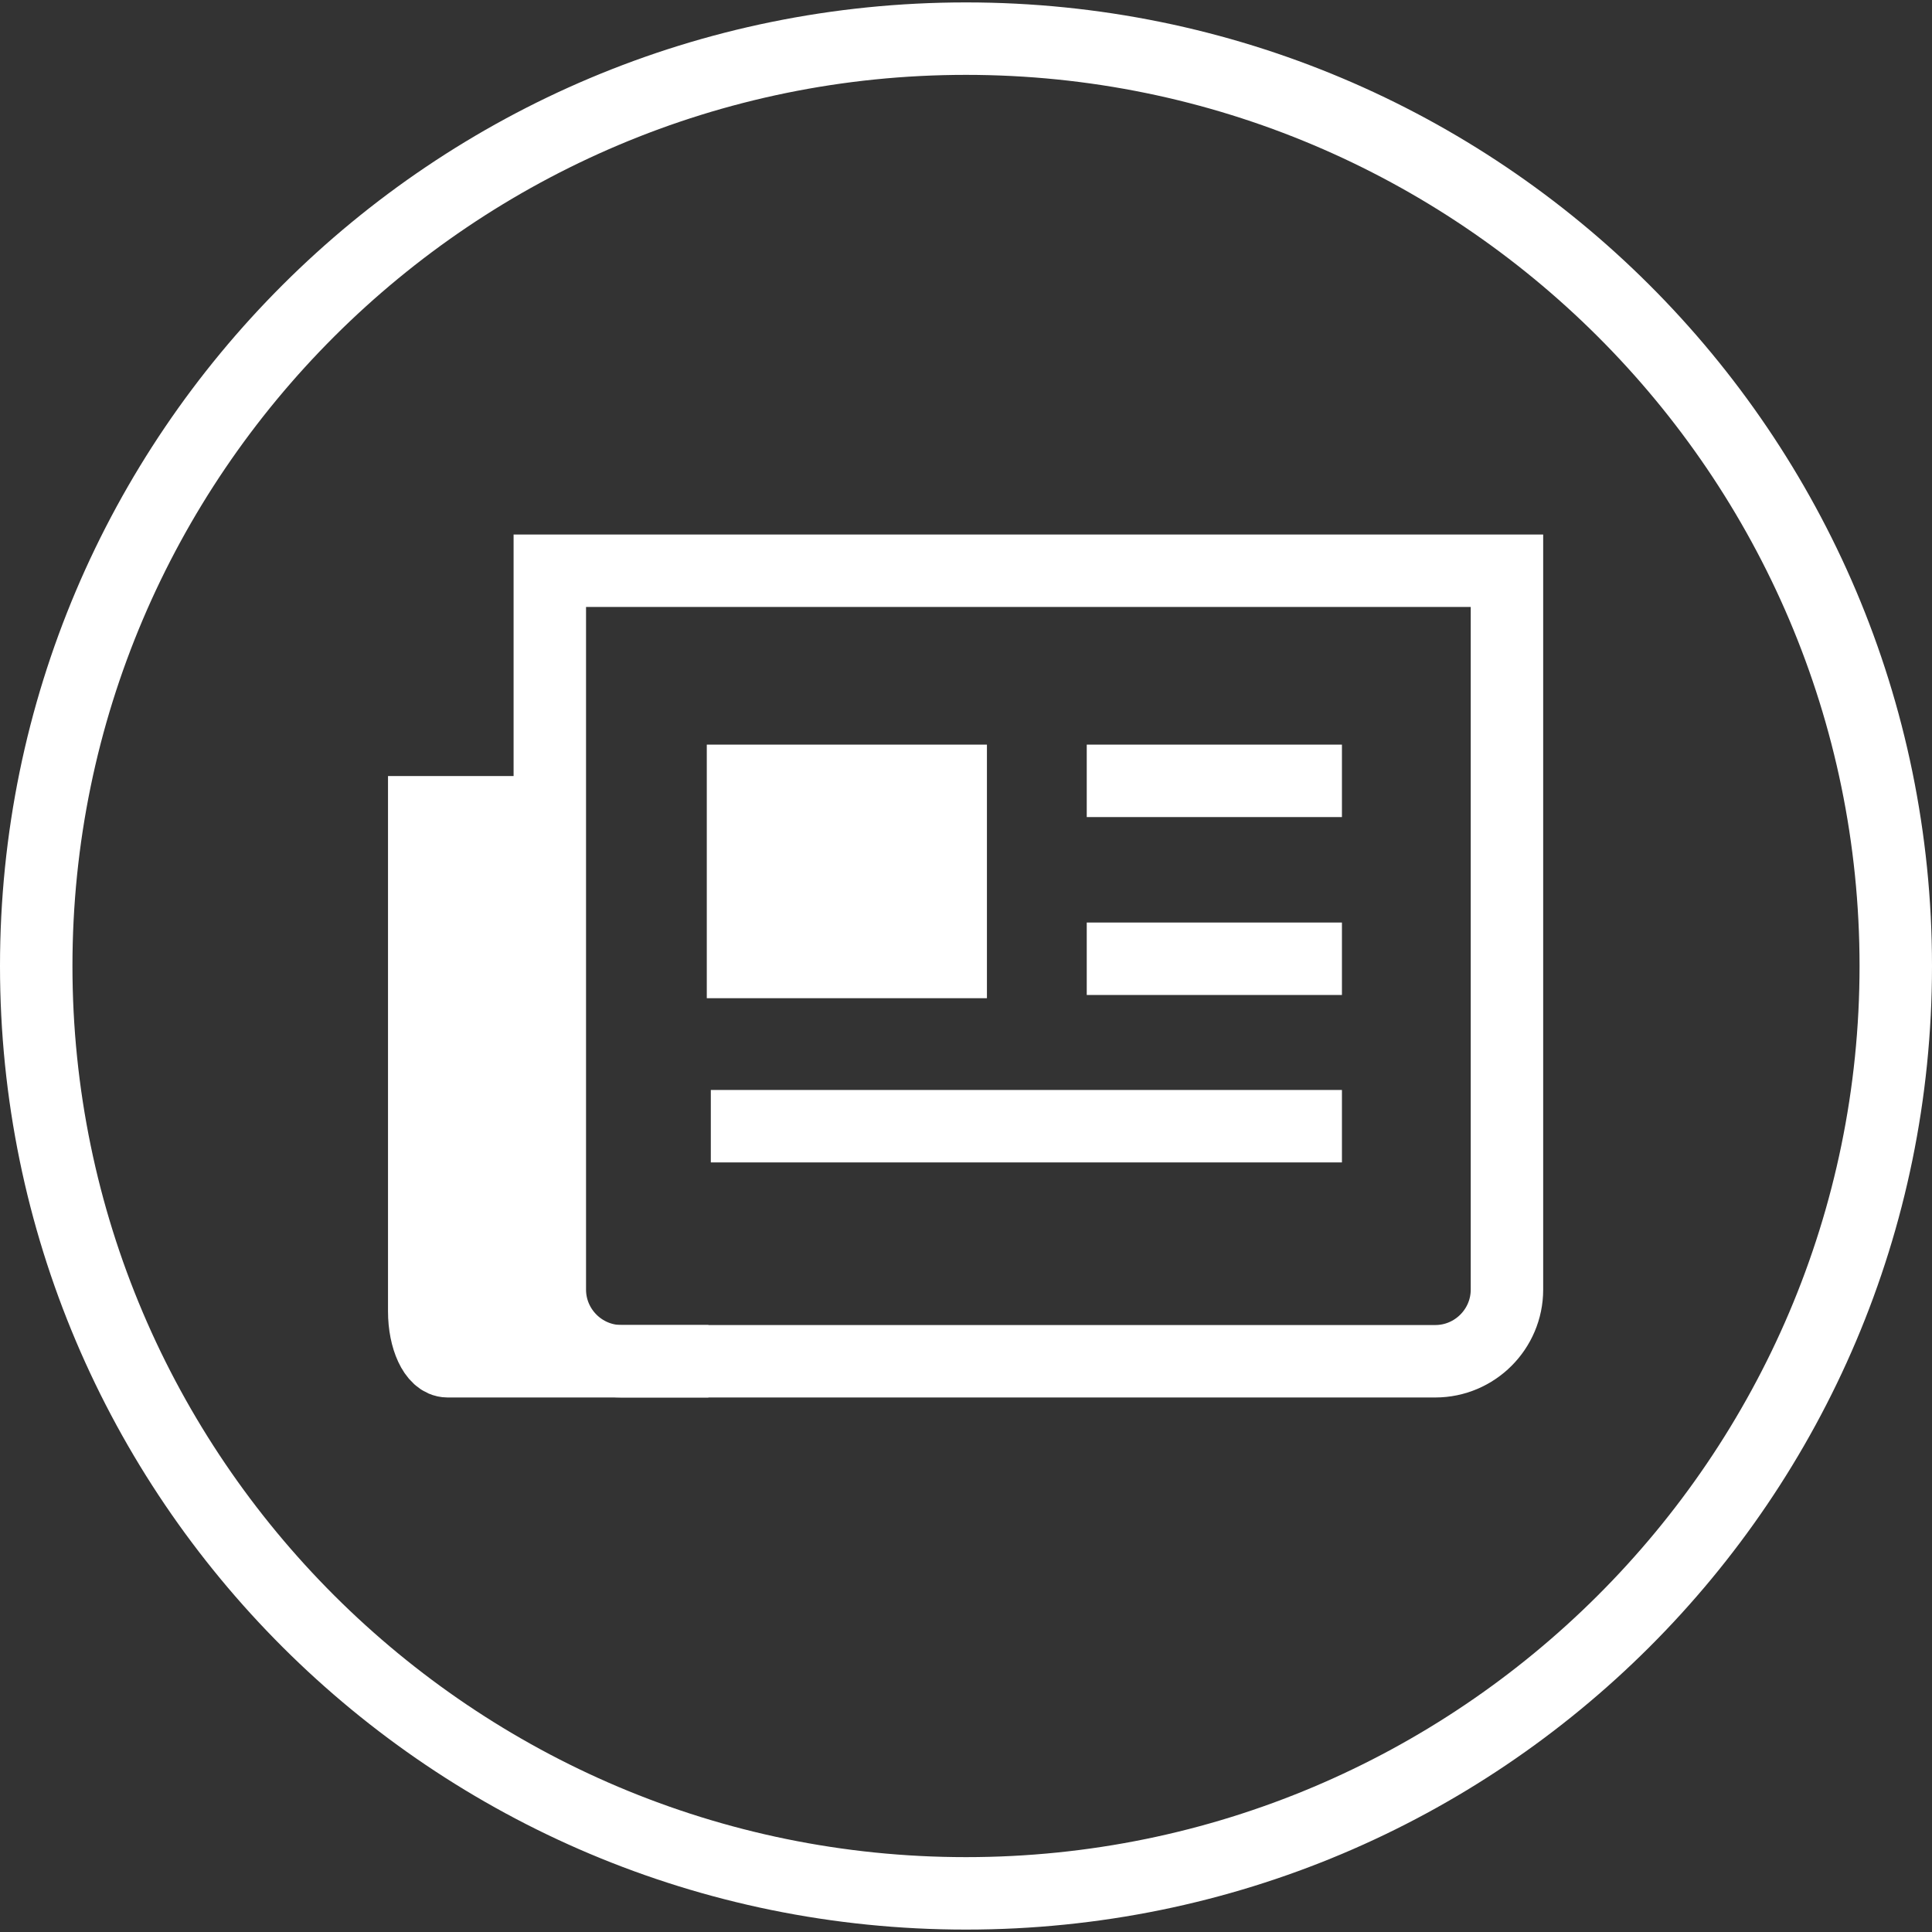
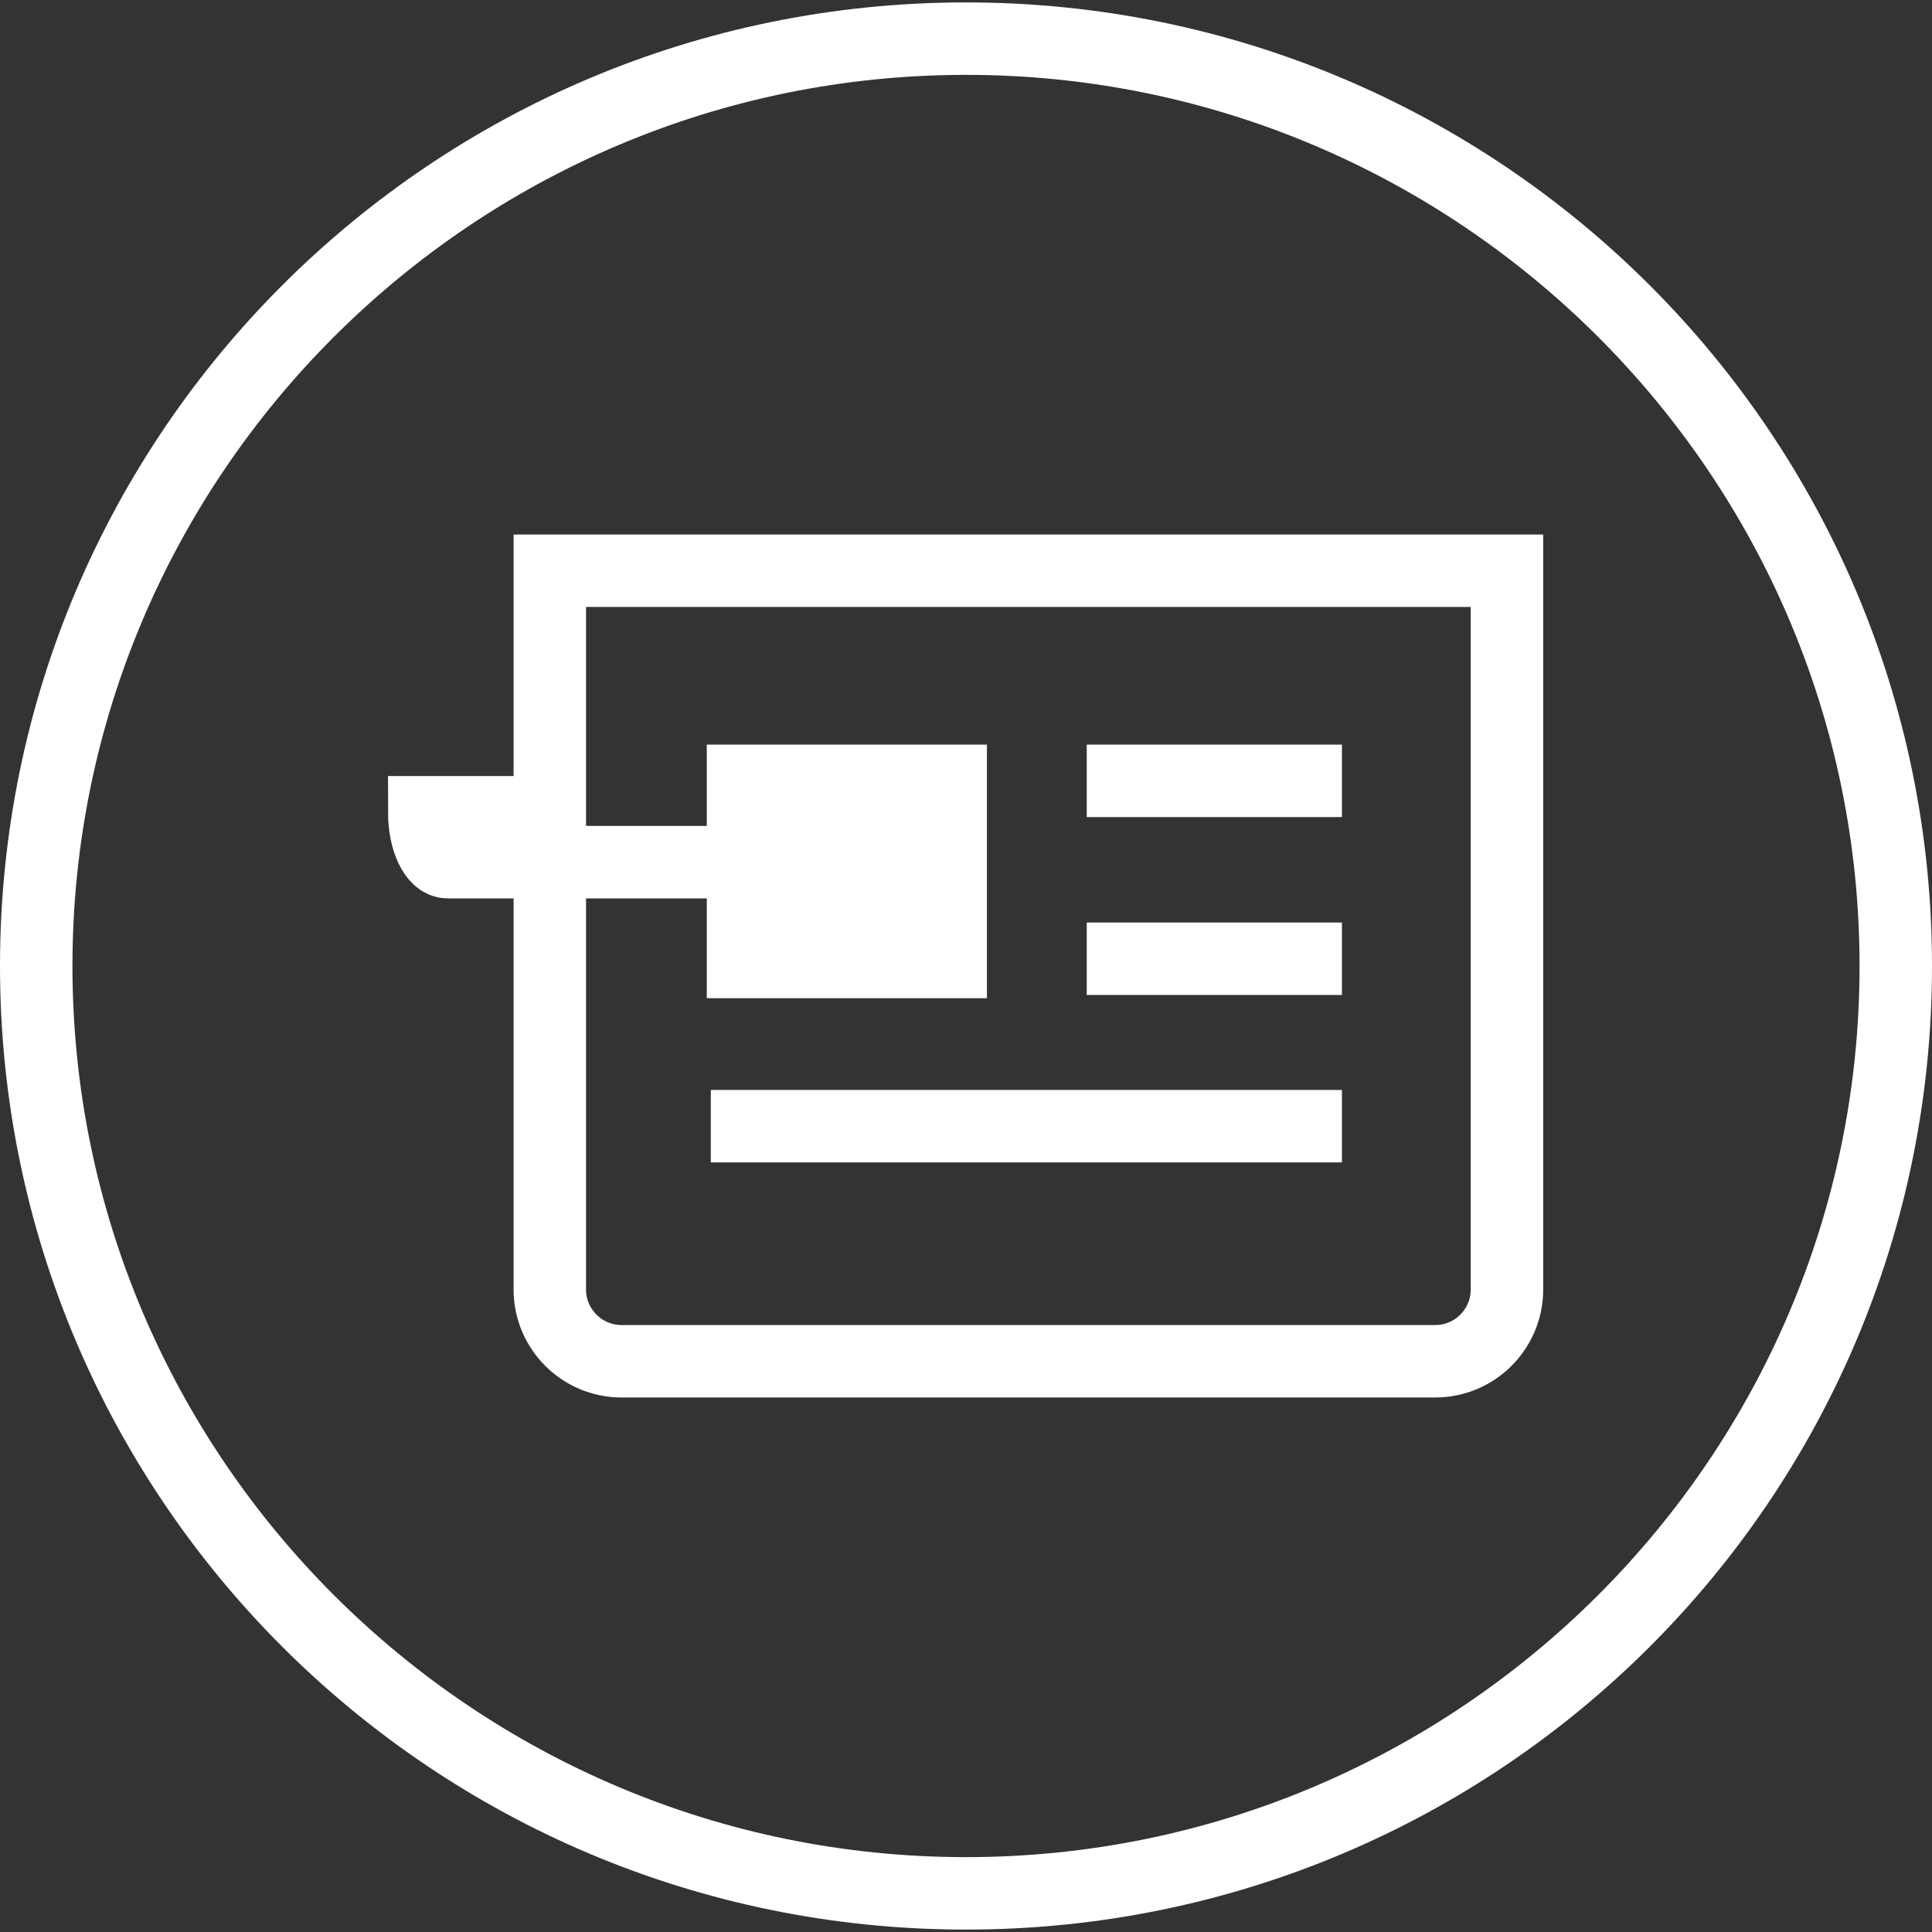
<svg xmlns="http://www.w3.org/2000/svg" id="a" viewBox="0 0 24 24">
  <rect x="0" y="0" width="24" height="24" fill="#333333" stroke="none" />
  <defs>
    <style>
      .cls-1 {
        fill: #fff;
      }

      .cls-2 {
        fill: none;
        stroke: #fff;
        stroke-miterlimit: 10;
        stroke-width: .9px;
      }
    </style>
  </defs>
  <g>
    <path class="cls-2" d="M6.83,7.09v8.93c0,.49.4.89.89.89h10.11c.49,0,.89-.4.89-.89V7.09H6.83Z" />
-     <path class="cls-2" d="M6.81,10.09h-1.54v6.2c0,.34.13.62.29.62h3.24" />
+     <path class="cls-2" d="M6.81,10.09h-1.54c0,.34.13.62.29.62h3.24" />
  </g>
-   <rect class="cls-1" x="5.51" y="10.33" width="1.33" height="6.48" />
  <rect class="cls-1" x="8.78" y="9.25" width="3.48" height="3.15" />
  <line class="cls-2" x1="13.5" y1="9.7" x2="16.67" y2="9.7" />
  <line class="cls-2" x1="13.5" y1="11.91" x2="16.67" y2="11.91" />
  <line class="cls-2" x1="8.83" y1="13.99" x2="16.67" y2="13.99" />
  <path class="cls-1" d="M12,.93c6.12,0,11.1,4.97,11.1,11.07s-4.98,11.07-11.1,11.07S.9,18.1.9,12,5.88.93,12,.93M12,.03C5.37.03,0,5.39,0,12s5.37,11.97,12,11.97,12-5.36,12-11.97S18.63.03,12,.03h0Z" />
</svg>